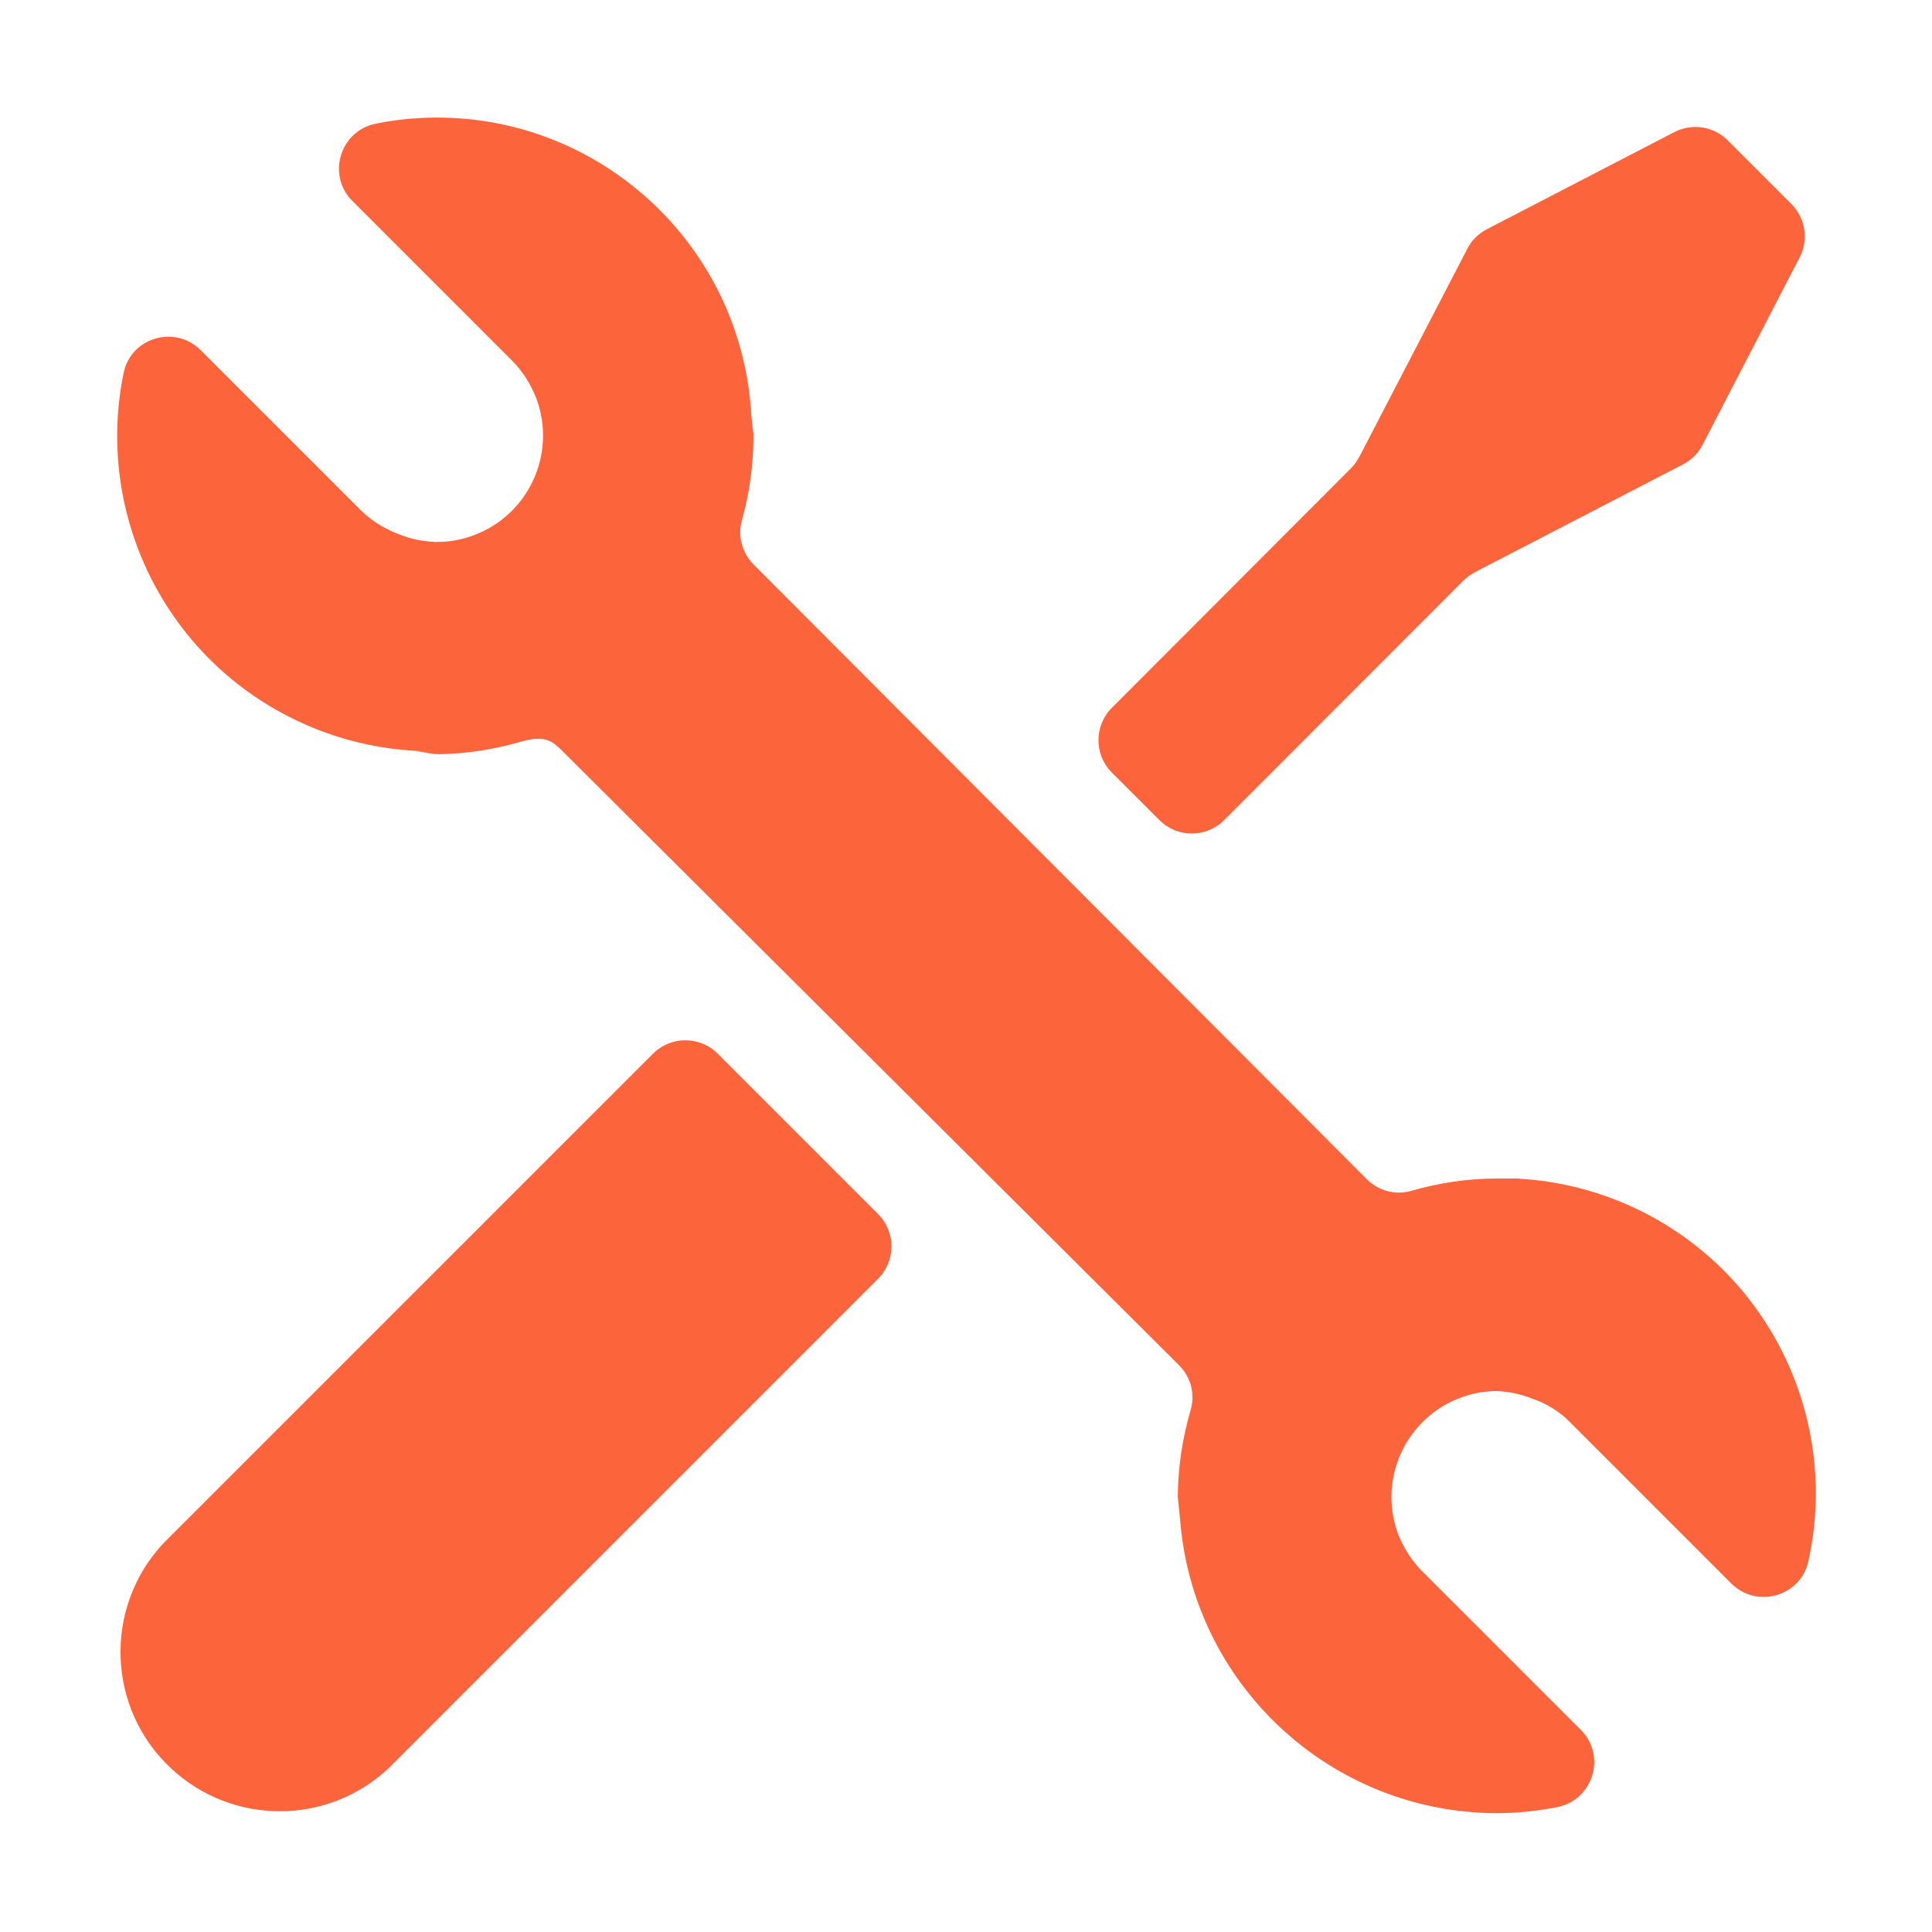
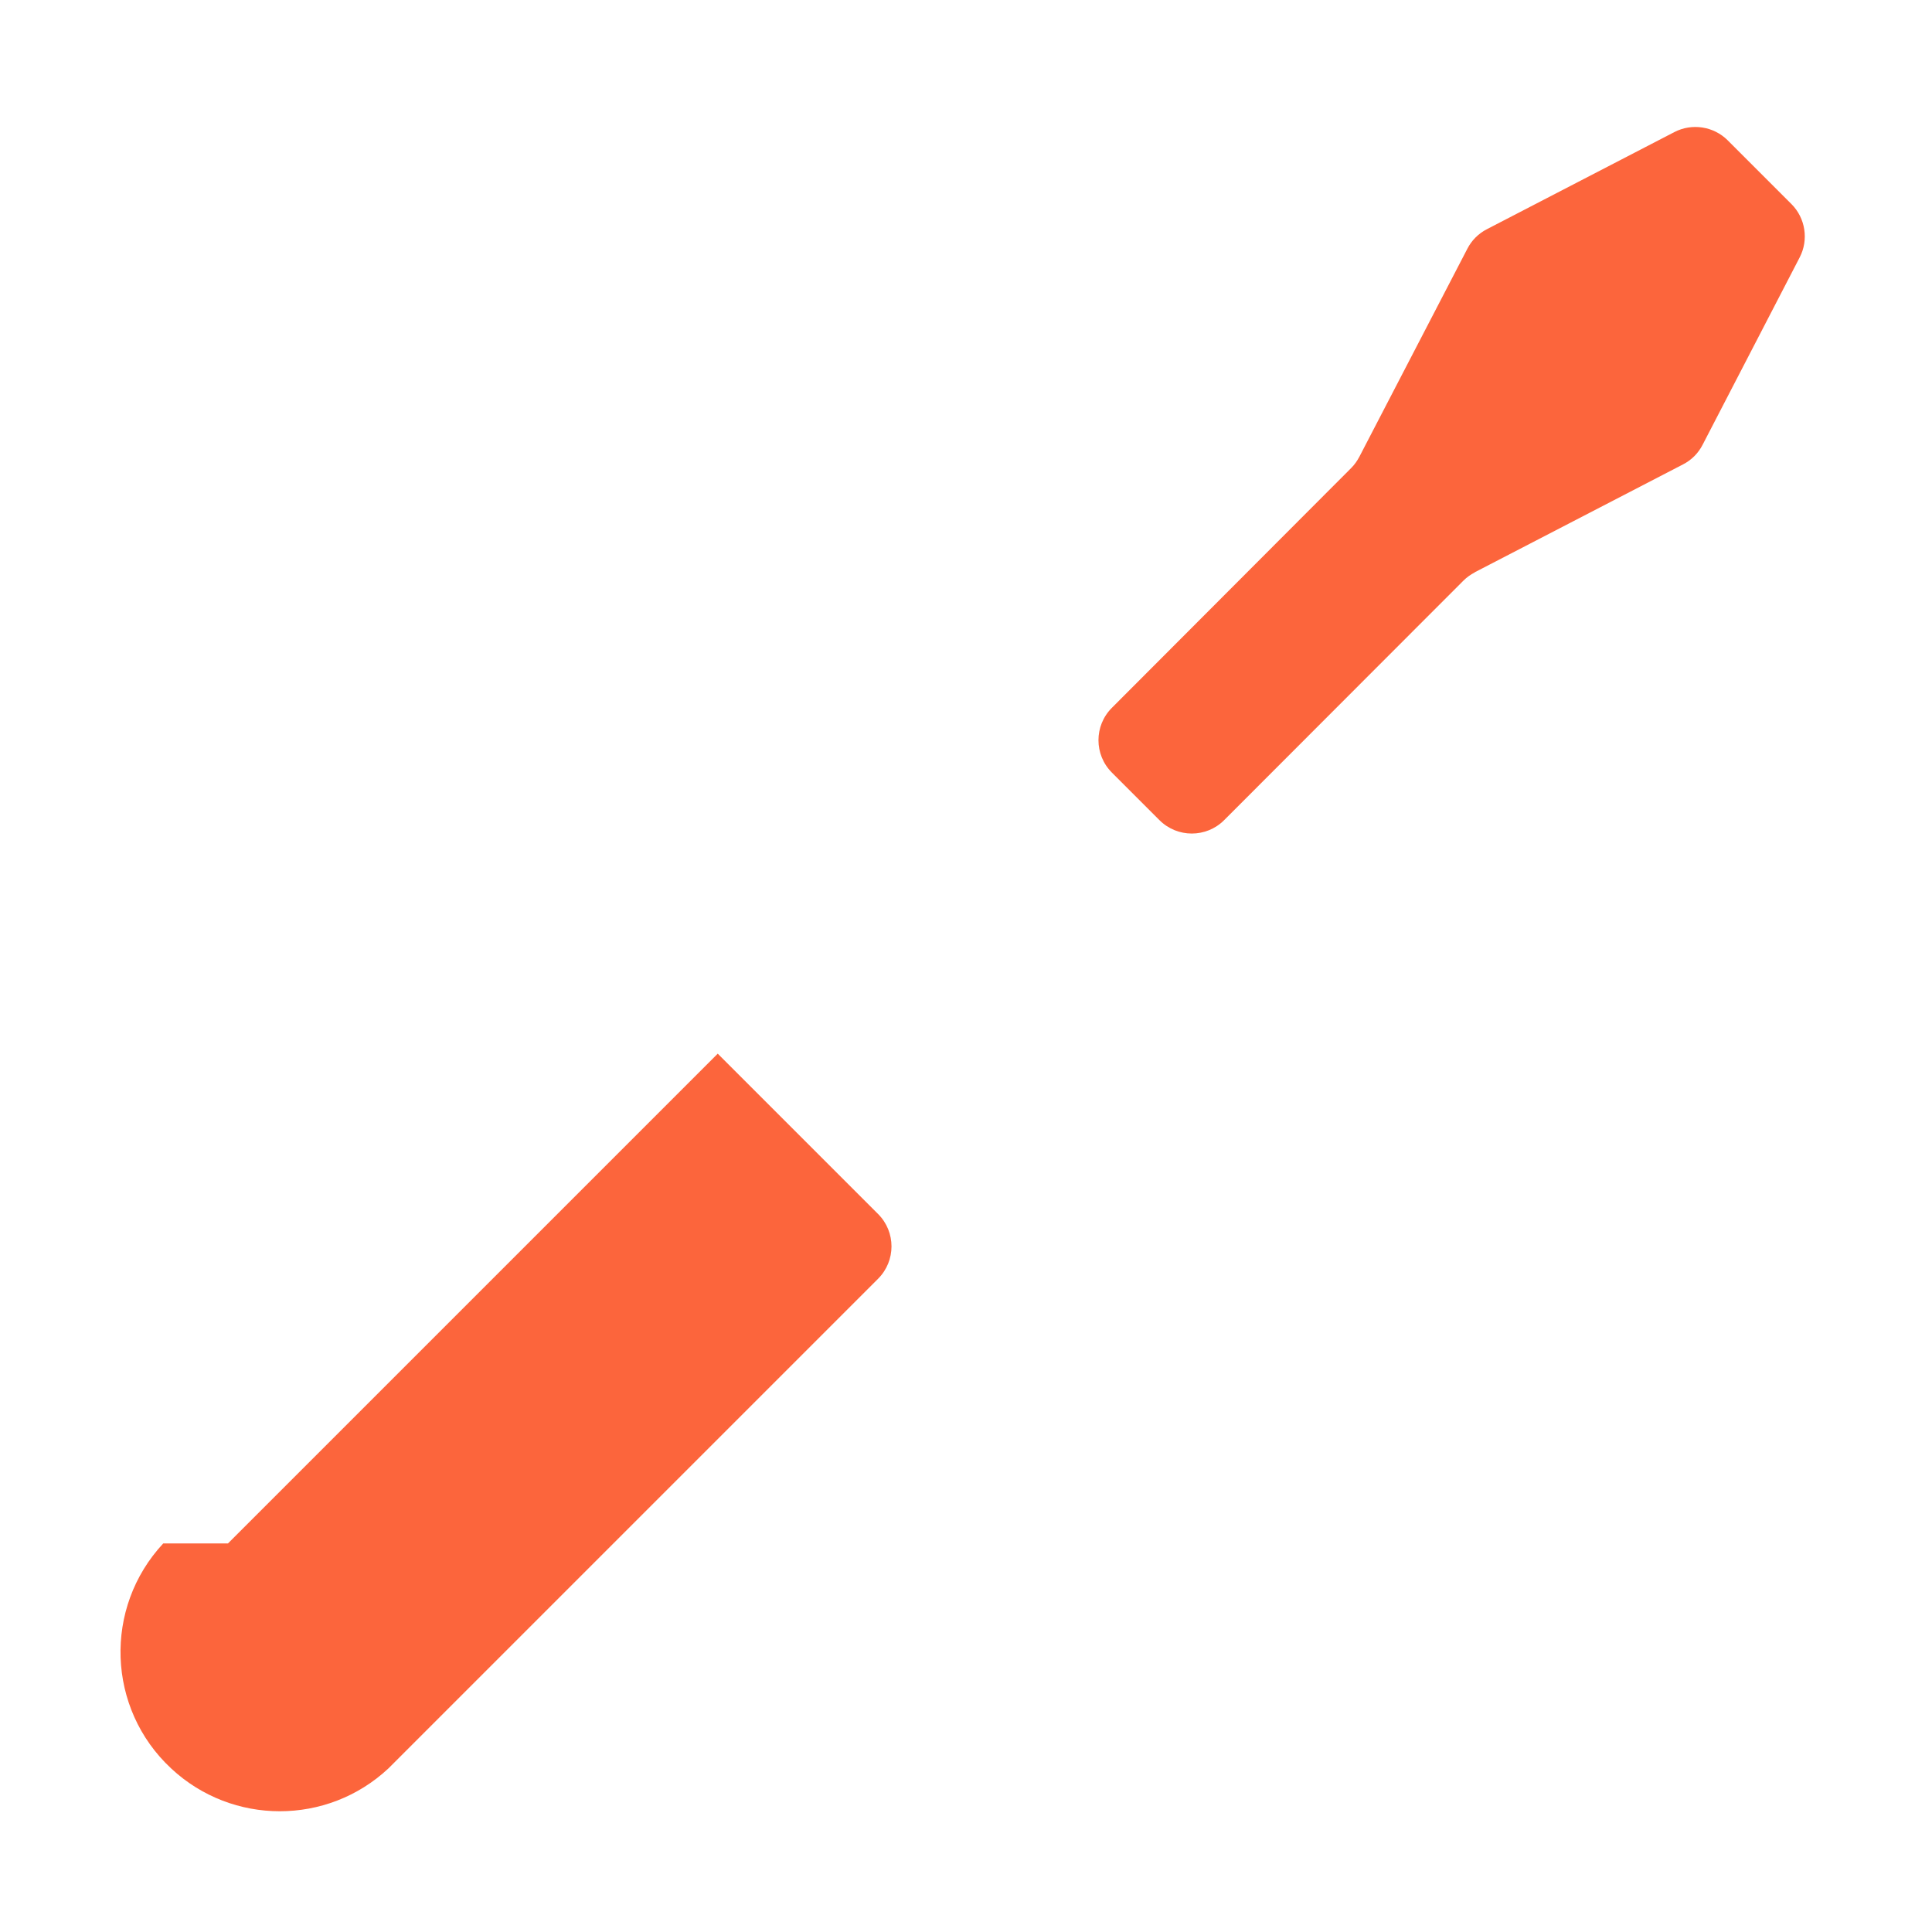
<svg xmlns="http://www.w3.org/2000/svg" version="1.1" viewBox="0 0 800 800">
  <defs>
    <style>
      .cls-1 {
        fill: #fc653c;
      }
    </style>
  </defs>
  <g>
    <g id="Layer_1">
-       <path class="cls-1" d="M67.6,639.1c-24.8,26.6-23.4,68.4,3.3,93.2,25.3,23.6,64.6,23.6,89.9,0l202.8-202.8c7.4-7.4,7.4-19.4,0-26.8l-66.4-66.4c-7.4-7.4-19.4-7.4-26.8,0l-202.8,202.8Z" />
+       <path class="cls-1" d="M67.6,639.1c-24.8,26.6-23.4,68.4,3.3,93.2,25.3,23.6,64.6,23.6,89.9,0l202.8-202.8c7.4-7.4,7.4-19.4,0-26.8l-66.4-66.4l-202.8,202.8Z" />
      <path class="cls-1" d="M610.6,237l86.3-44.7c3.5-1.8,6.3-4.6,8.1-8.1l40.2-77.6c3.8-7.3,2.4-16.3-3.4-22.1l-26.4-26.4c-5.8-5.8-14.8-7.2-22.1-3.4l-77.6,40.2c-3.5,1.8-6.3,4.6-8.1,8.1l-44.7,86.1c-.9,1.7-2,3.3-3.4,4.7l-99.1,99.3c-7.4,7.4-7.4,19.4,0,26.8l19.7,19.7c7.4,7.4,19.4,7.4,26.8,0l99.1-99.2c1.4-1.4,3-2.5,4.7-3.4Z" />
-       <path class="cls-1" d="M629.3,488c-.4,0-.9,0-1.3,0h-8.3c-12,0-23.8,1.8-35.3,5.1-6.6,1.9-13.7,0-18.5-4.9l-253.8-254.4c-4.8-4.8-6.7-11.8-4.9-18.3,3.1-11.1,4.7-22.5,4.8-34s0-1.4-.1-2.1l-.8-7.7c-4.1-71.9-65.7-126.9-137.6-122.8-6,.3-12,1.1-17.8,2.3-14.9,2.9-20.5,21.3-9.8,32l66.3,66.3c4.4,4.5,7.8,9.9,10,15.8,8.3,22.8-3.4,48-26.2,56.4-5.1,1.9-10.5,2.8-15.9,2.7-5-.2-10-1.2-14.7-3.1-5.9-2.2-11.3-5.5-15.8-9.8l-66.5-66.5c-10.6-10.6-28.9-5.3-31.9,9.4-11.8,57,16,116.9,70.7,143.5,15.2,7.4,31.7,11.8,48.6,12.9s1.2.1,1.8.2l6,1c1.2.2,2.3.3,3.5.3,11.4-.2,22.6-1.9,33.6-5.1s13.7,0,18.5,4.8l254.3,253.3c4.9,4.9,6.8,12,4.8,18.6-3.3,11.3-5.1,23-5.3,34.8,0,.7,0,1.5.1,2.2l.8,7.7c5.1,68.7,62.1,121.9,131,122.2,8.5,0,17-.9,25.2-2.5,14.9-3,20.5-21.3,9.8-32l-66.5-66.5c-4.1-4.4-7.3-9.6-9.4-15.2-8.1-22.9,3.9-48,26.8-56.1,4.5-1.6,9.3-2.5,14.1-2.5,5,.2,10,1.2,14.7,3.1,6,2,11.4,5.3,15.8,9.8l66.8,66.8c10.5,10.5,28.7,5.4,31.9-9.2,12.7-57-14.3-117.4-68.8-144.8-15.8-7.9-33.1-12.6-50.8-13.6Z" />
    </g>
  </g>
</svg>